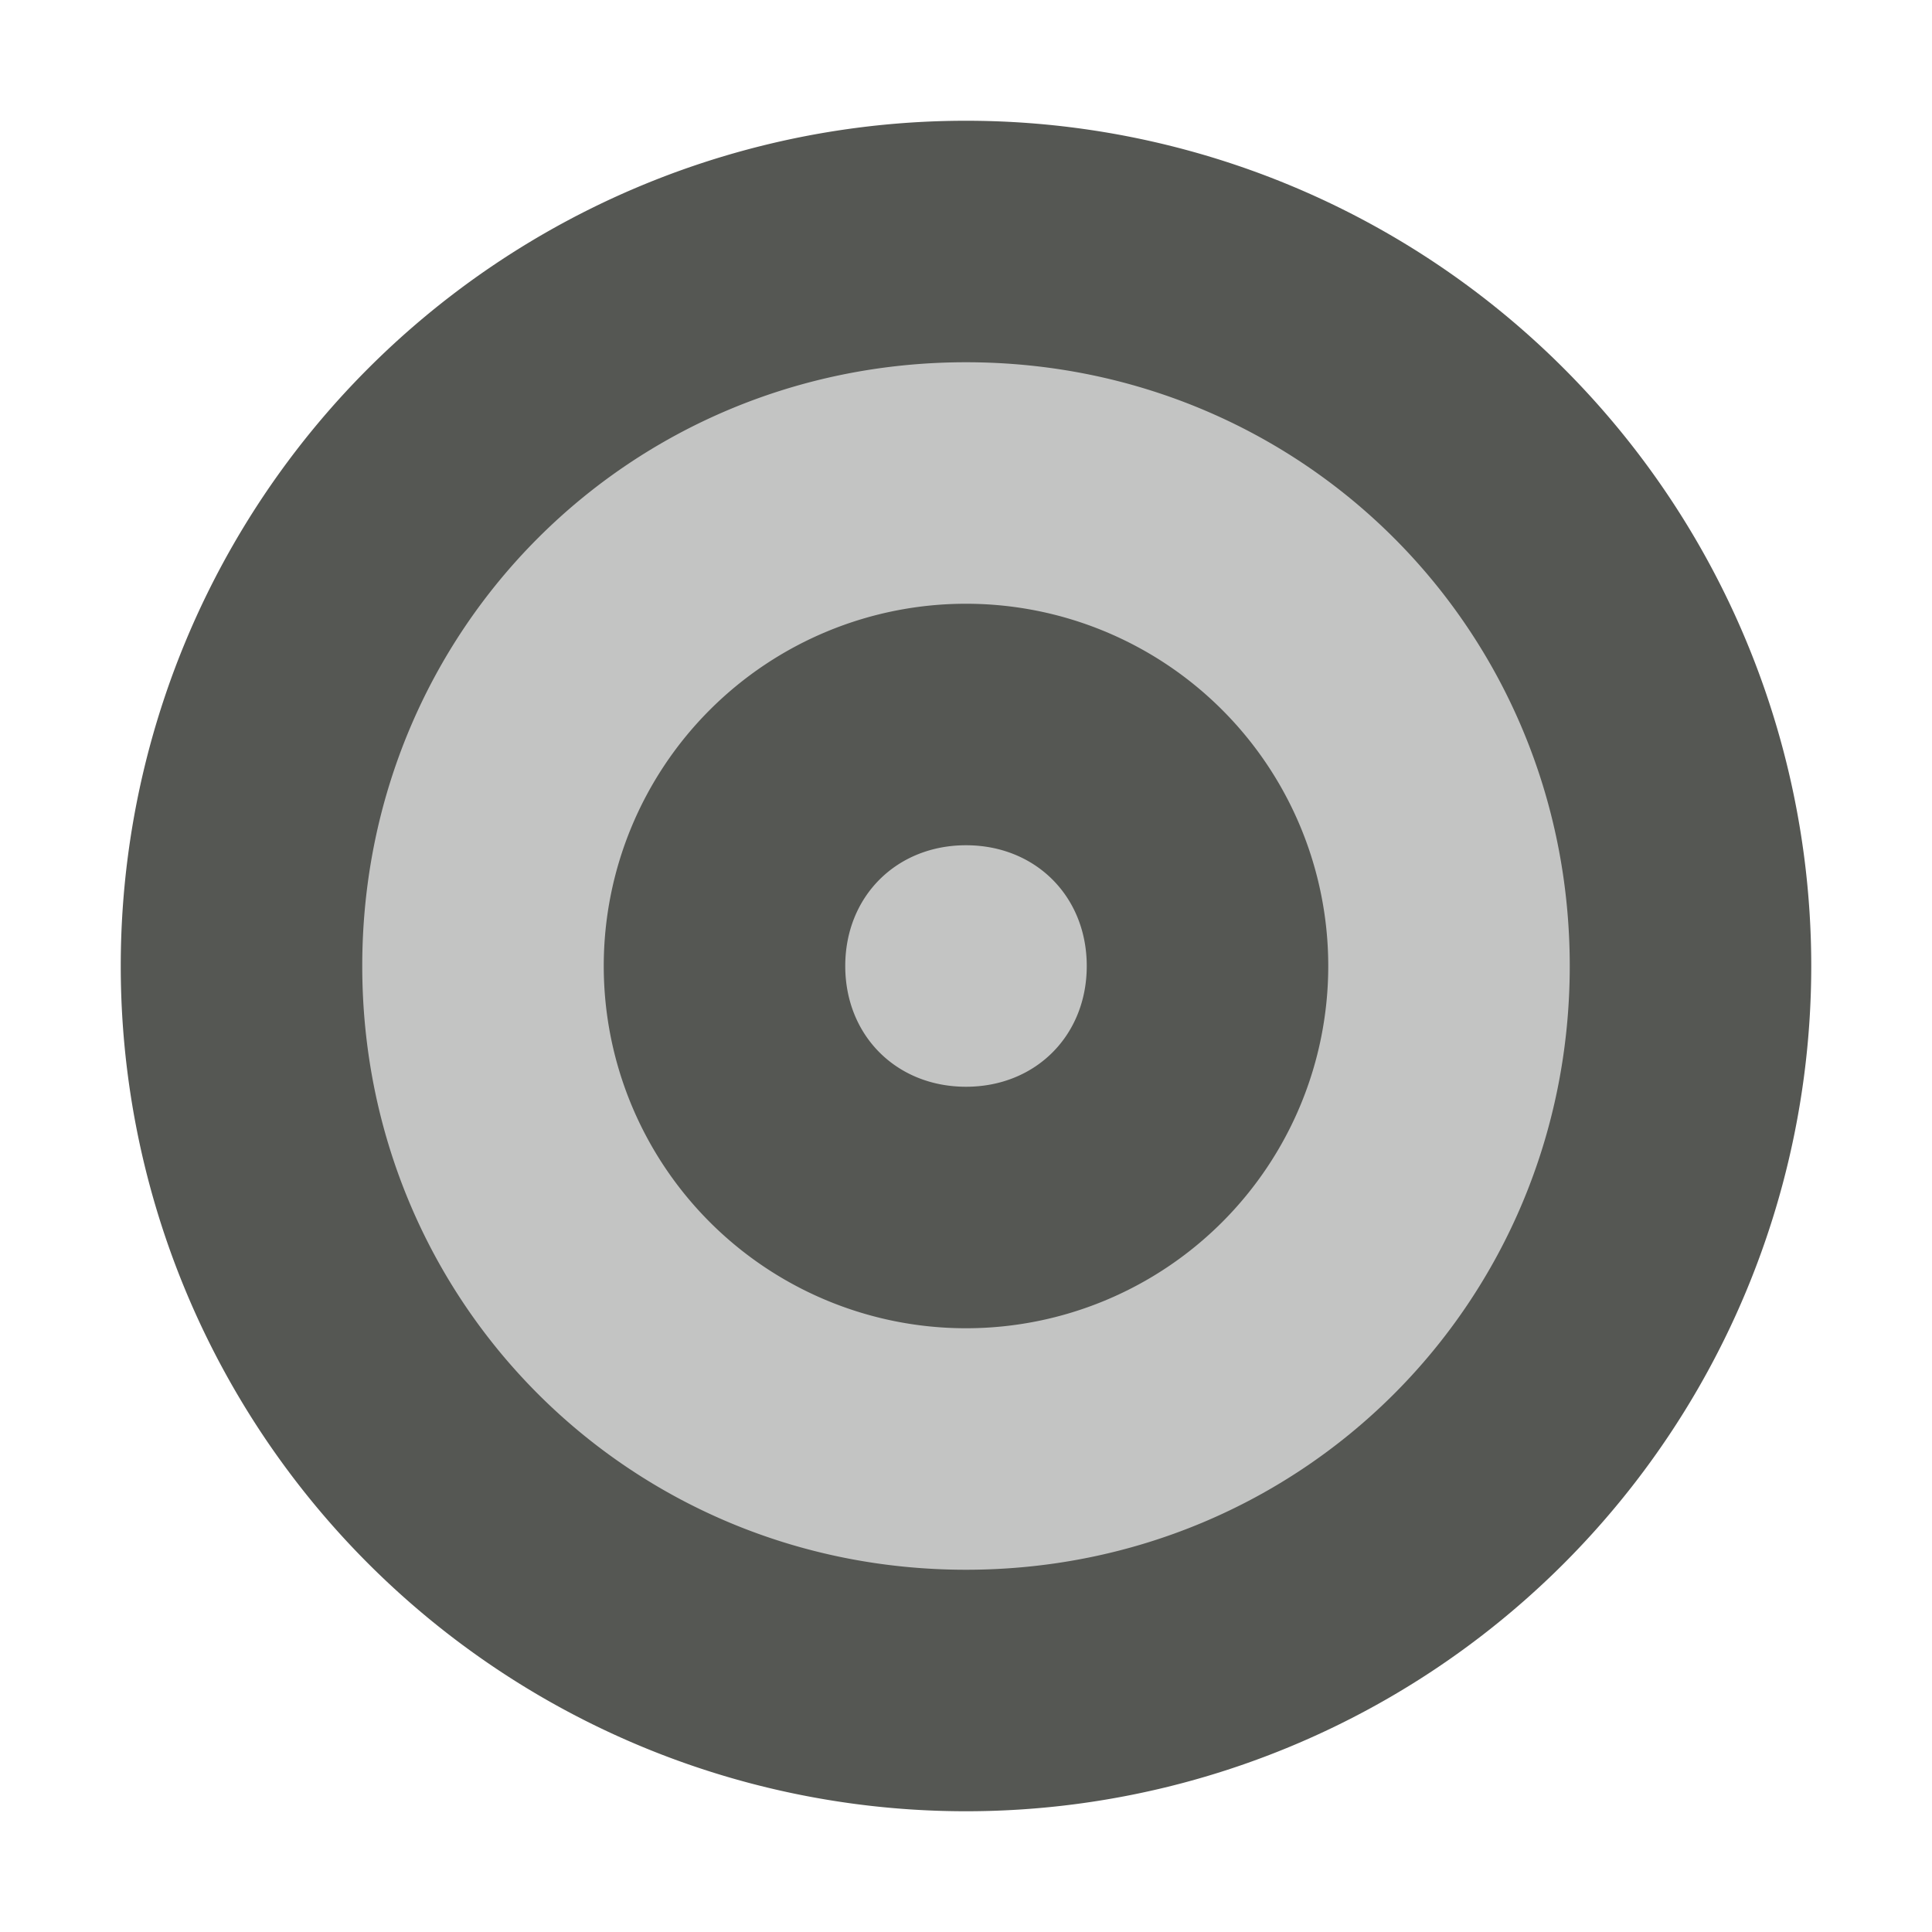
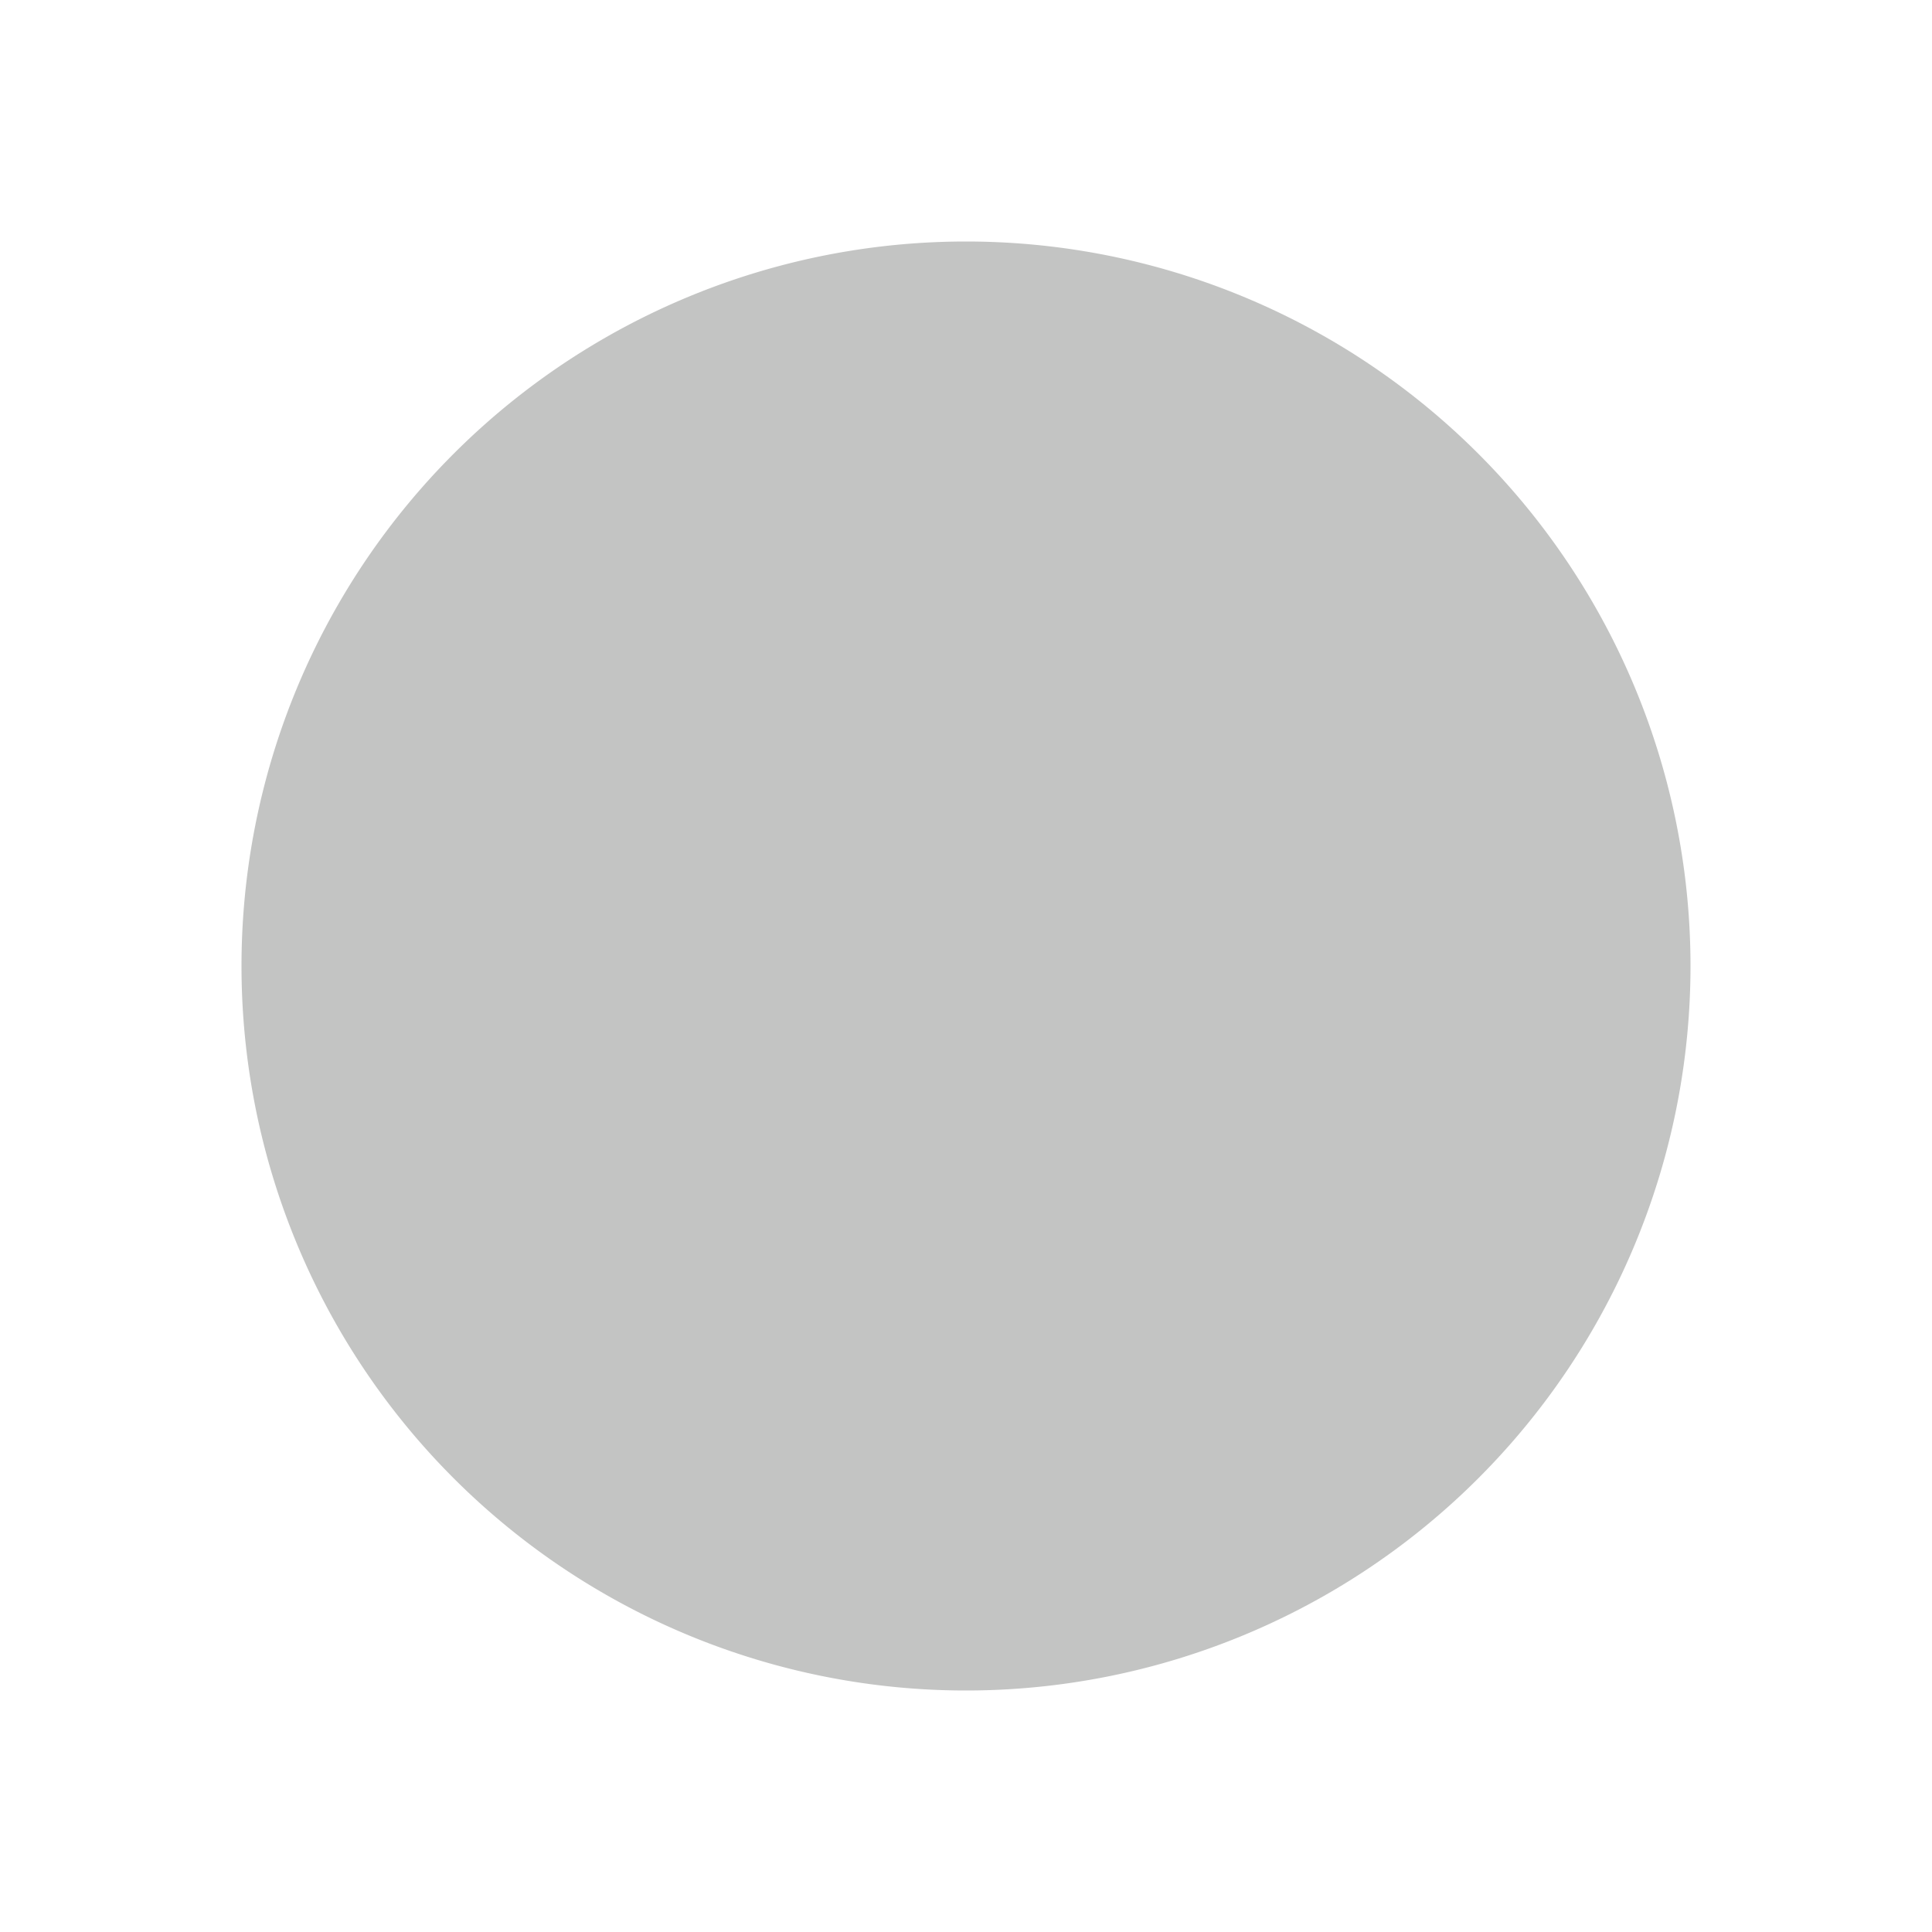
<svg xmlns="http://www.w3.org/2000/svg" viewBox="0 0 16 16">
  <path style="fill:#555753;opacity:0.35" d="M 8 2 A 6 6 0 0 0 2 8 A 6 6 0 0 0 8 14 A 6 6 0 0 0 14 8 A 6 6 0 0 0 8 2 z " />
-   <path style="fill:#555753" d="M 8 1 A 7 7 0 0 0 1 8 A 7 7 0 0 0 8 15 A 7 7 0 0 0 15 8 A 7 7 0 0 0 8 1 z M 8 3 C 10.785 3 13 5.215 13 8 C 13 10.785 10.785 13 8 13 C 5.215 13 3 10.785 3 8 C 3 5.215 5.215 3 8 3 z M 8 5 A 3 3 0 0 0 5 8 A 3 3 0 0 0 8 11 A 3 3 0 0 0 11 8 A 3 3 0 0 0 8 5 z M 8 7 C 8.576 7 9 7.424 9 8 C 9 8.576 8.576 9 8 9 C 7.424 9 7 8.576 7 8 C 7 7.424 7.424 7 8 7 z " />
</svg>